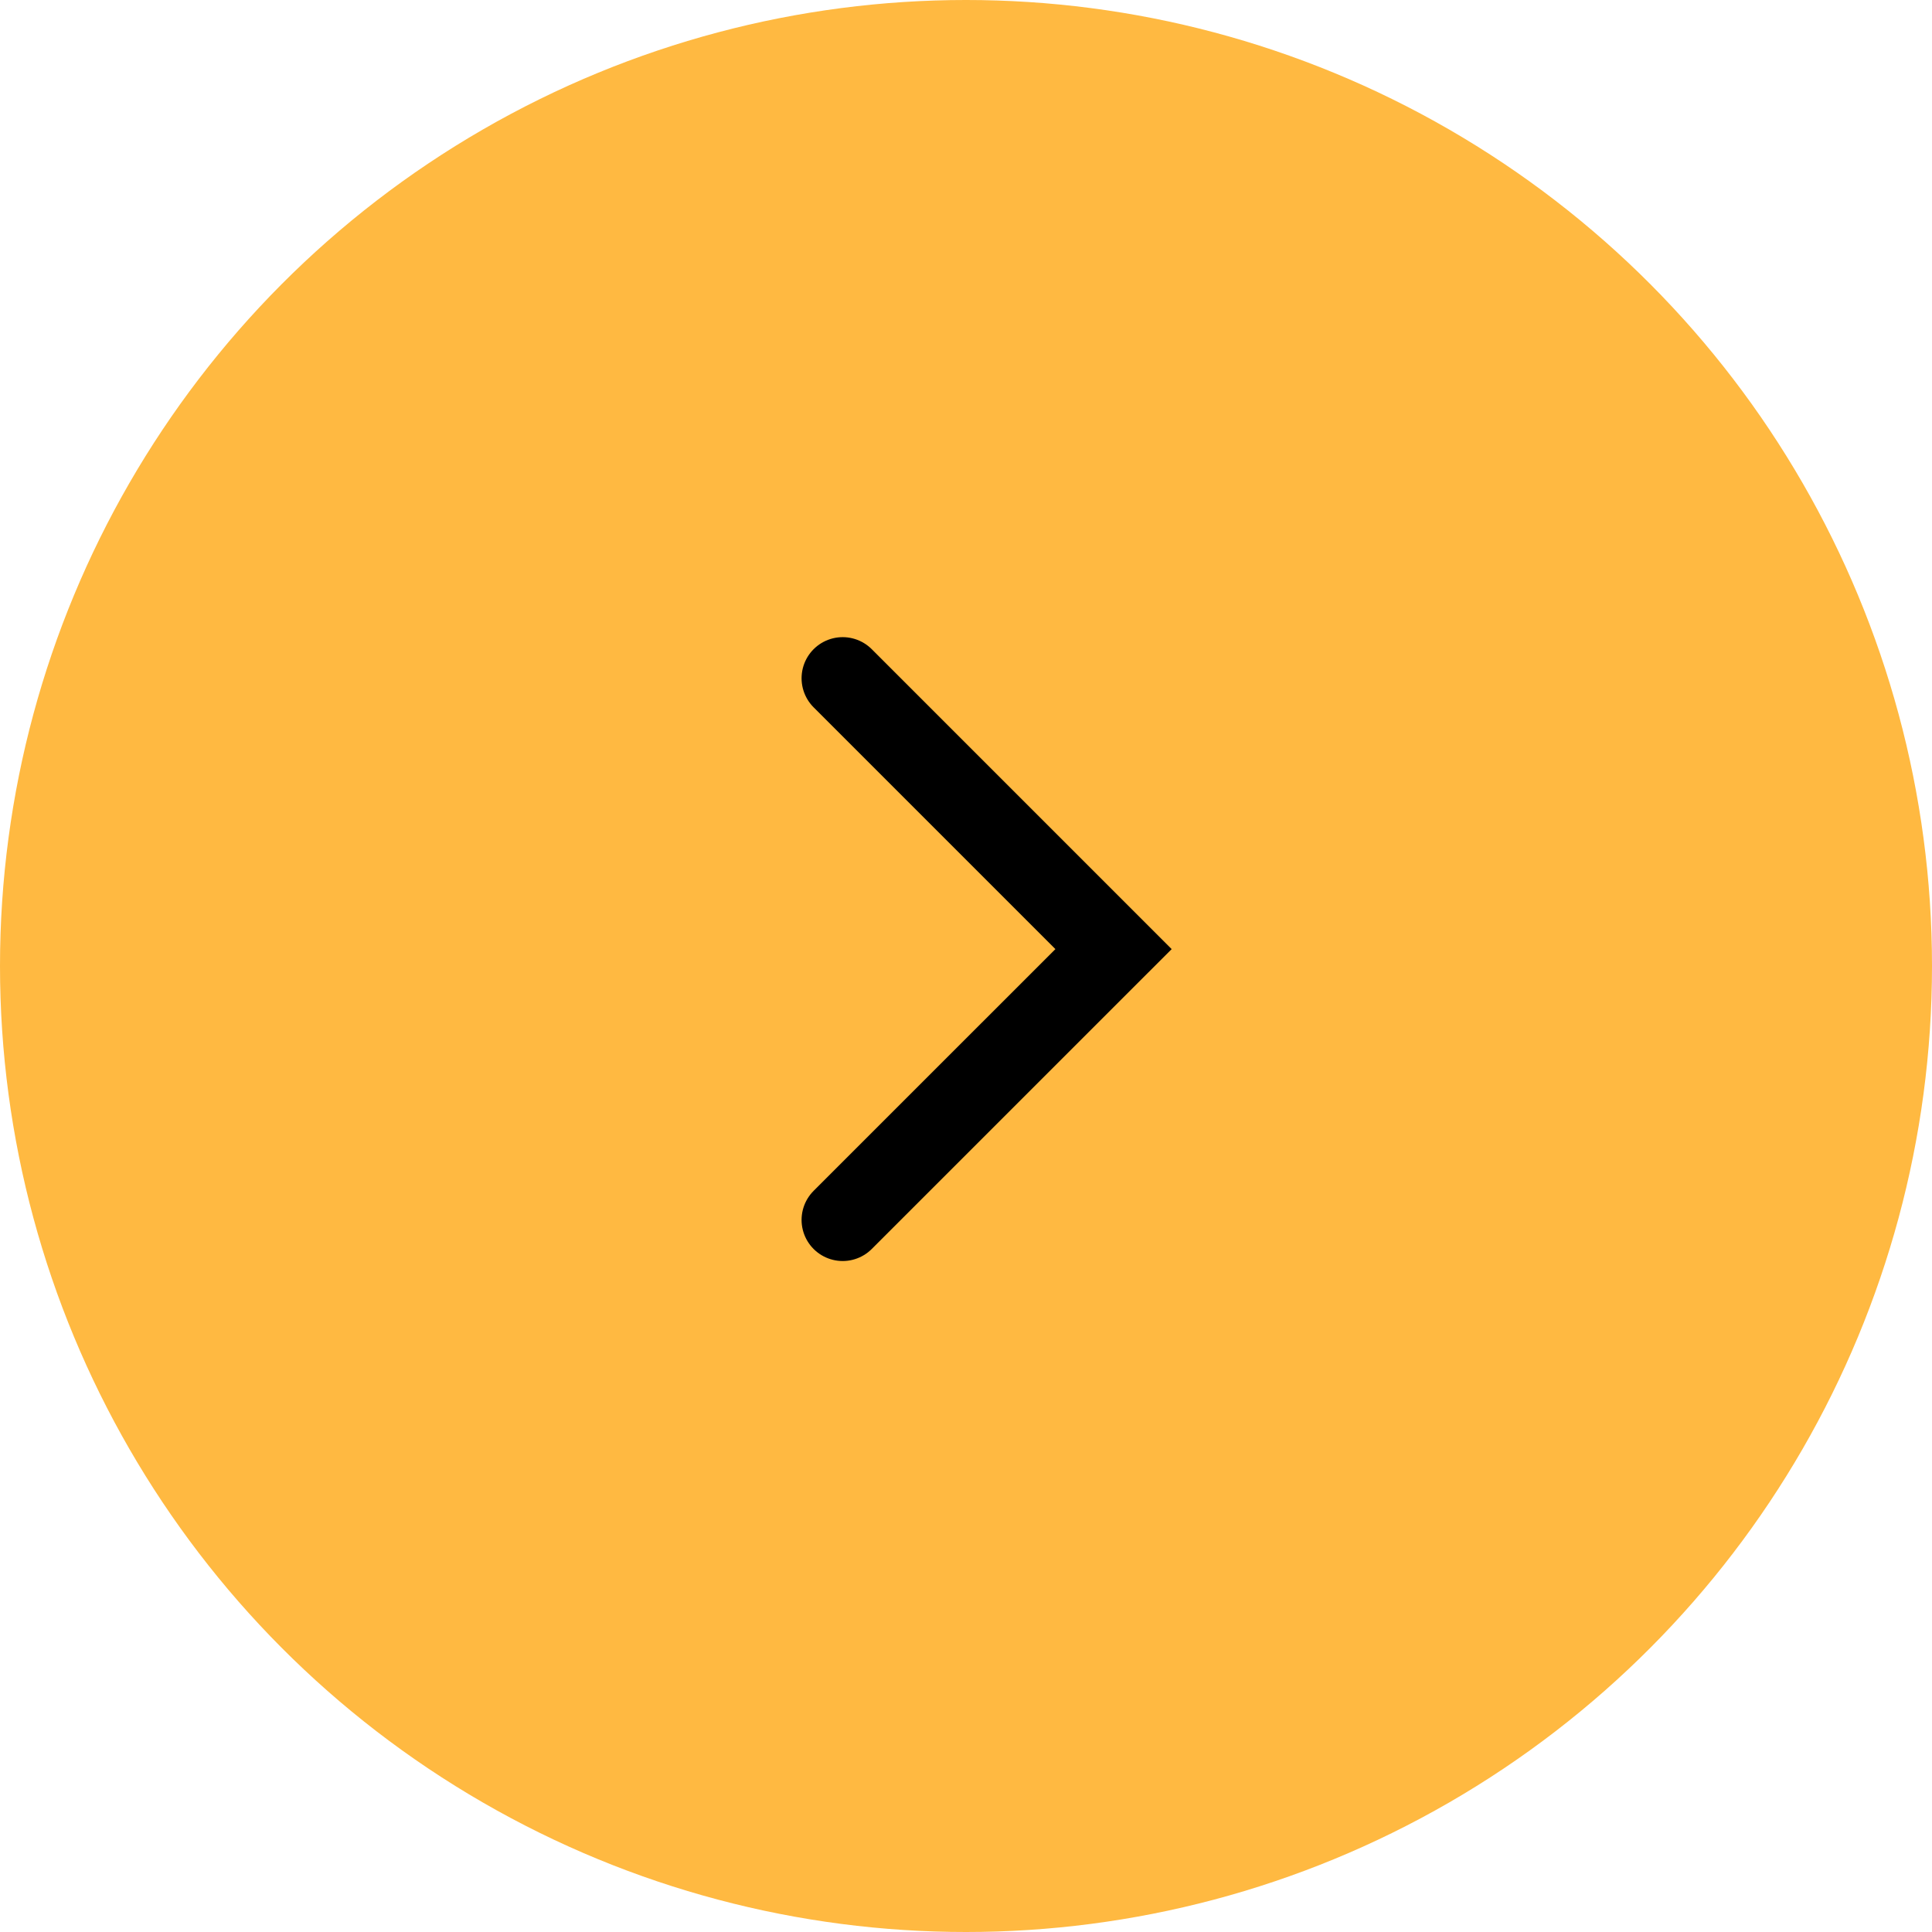
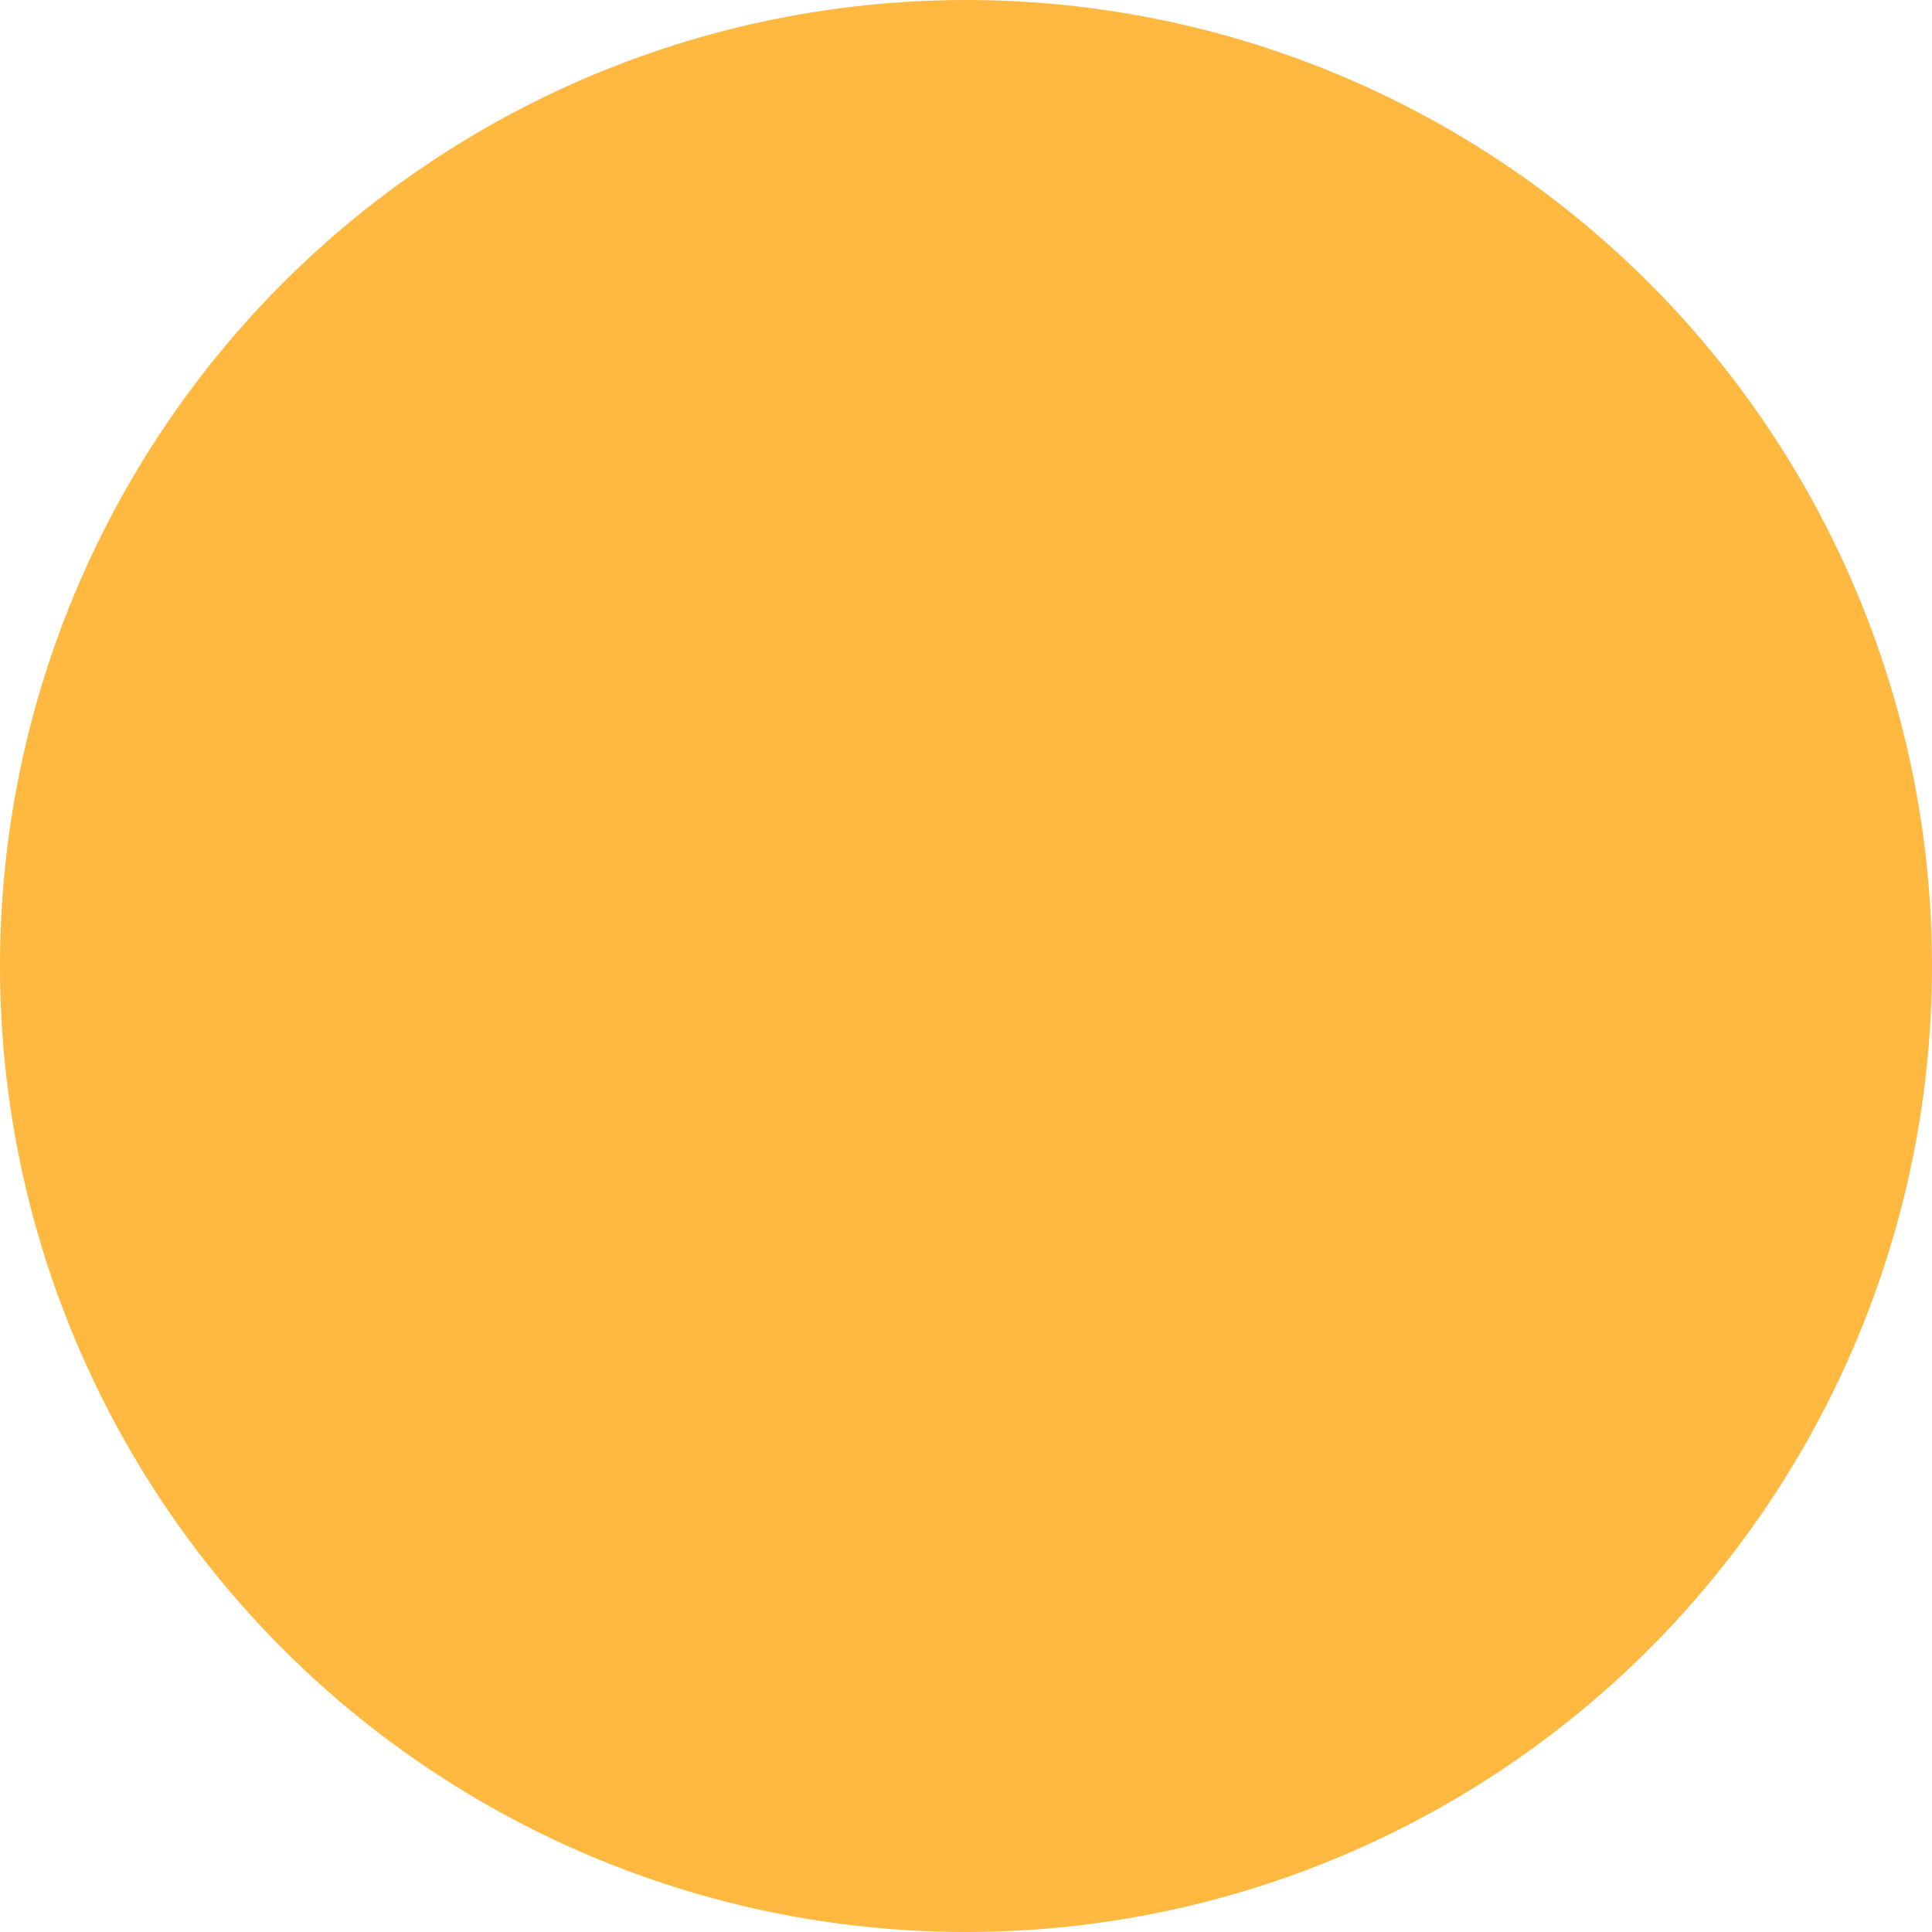
<svg xmlns="http://www.w3.org/2000/svg" width="47" height="47" viewBox="0 0 47 47">
  <g id="Raggruppa_50" data-name="Raggruppa 50" transform="translate(-400 -1400)">
    <circle id="Ellisse_10" data-name="Ellisse 10" cx="23.5" cy="23.5" r="23.5" transform="translate(400 1400)" fill="#ffb941" />
-     <path id="Tracciato_58" data-name="Tracciato 58" d="M621,1592l6.589,6.589L621,1605.177" transform="translate(-200.5 -175.5)" fill="none" stroke="#000" stroke-linecap="round" stroke-width="2" />
  </g>
</svg>